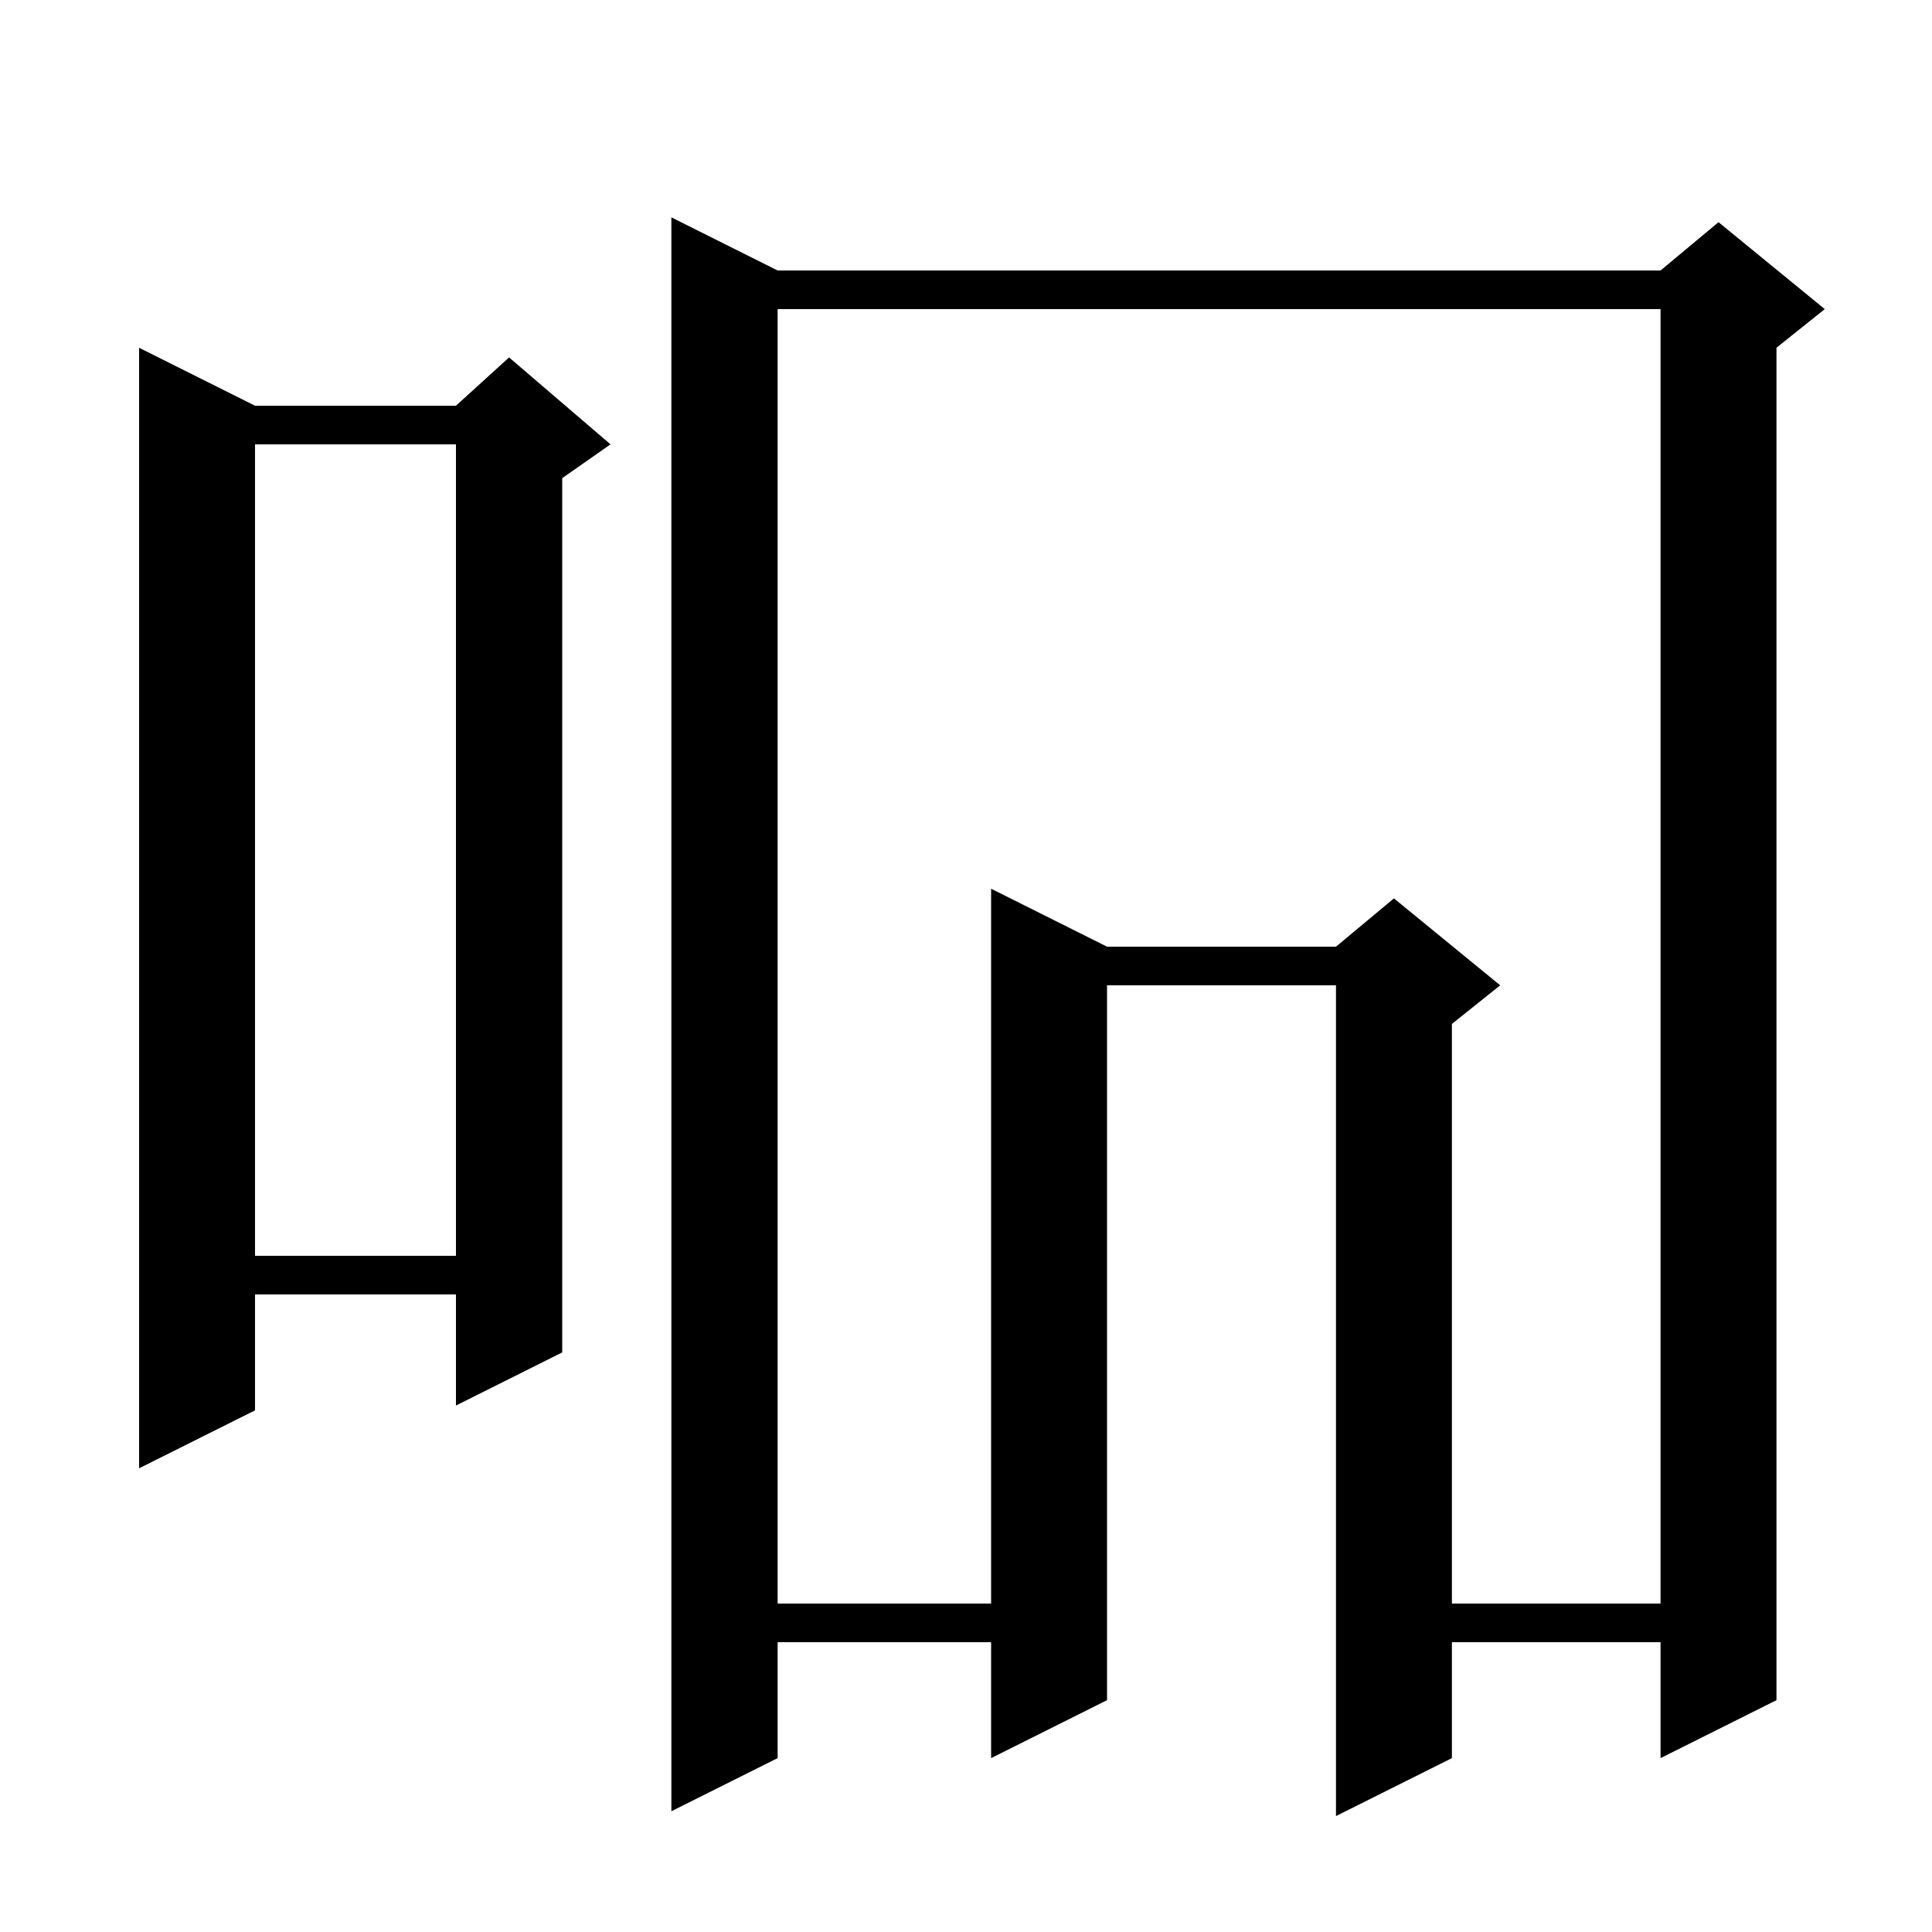
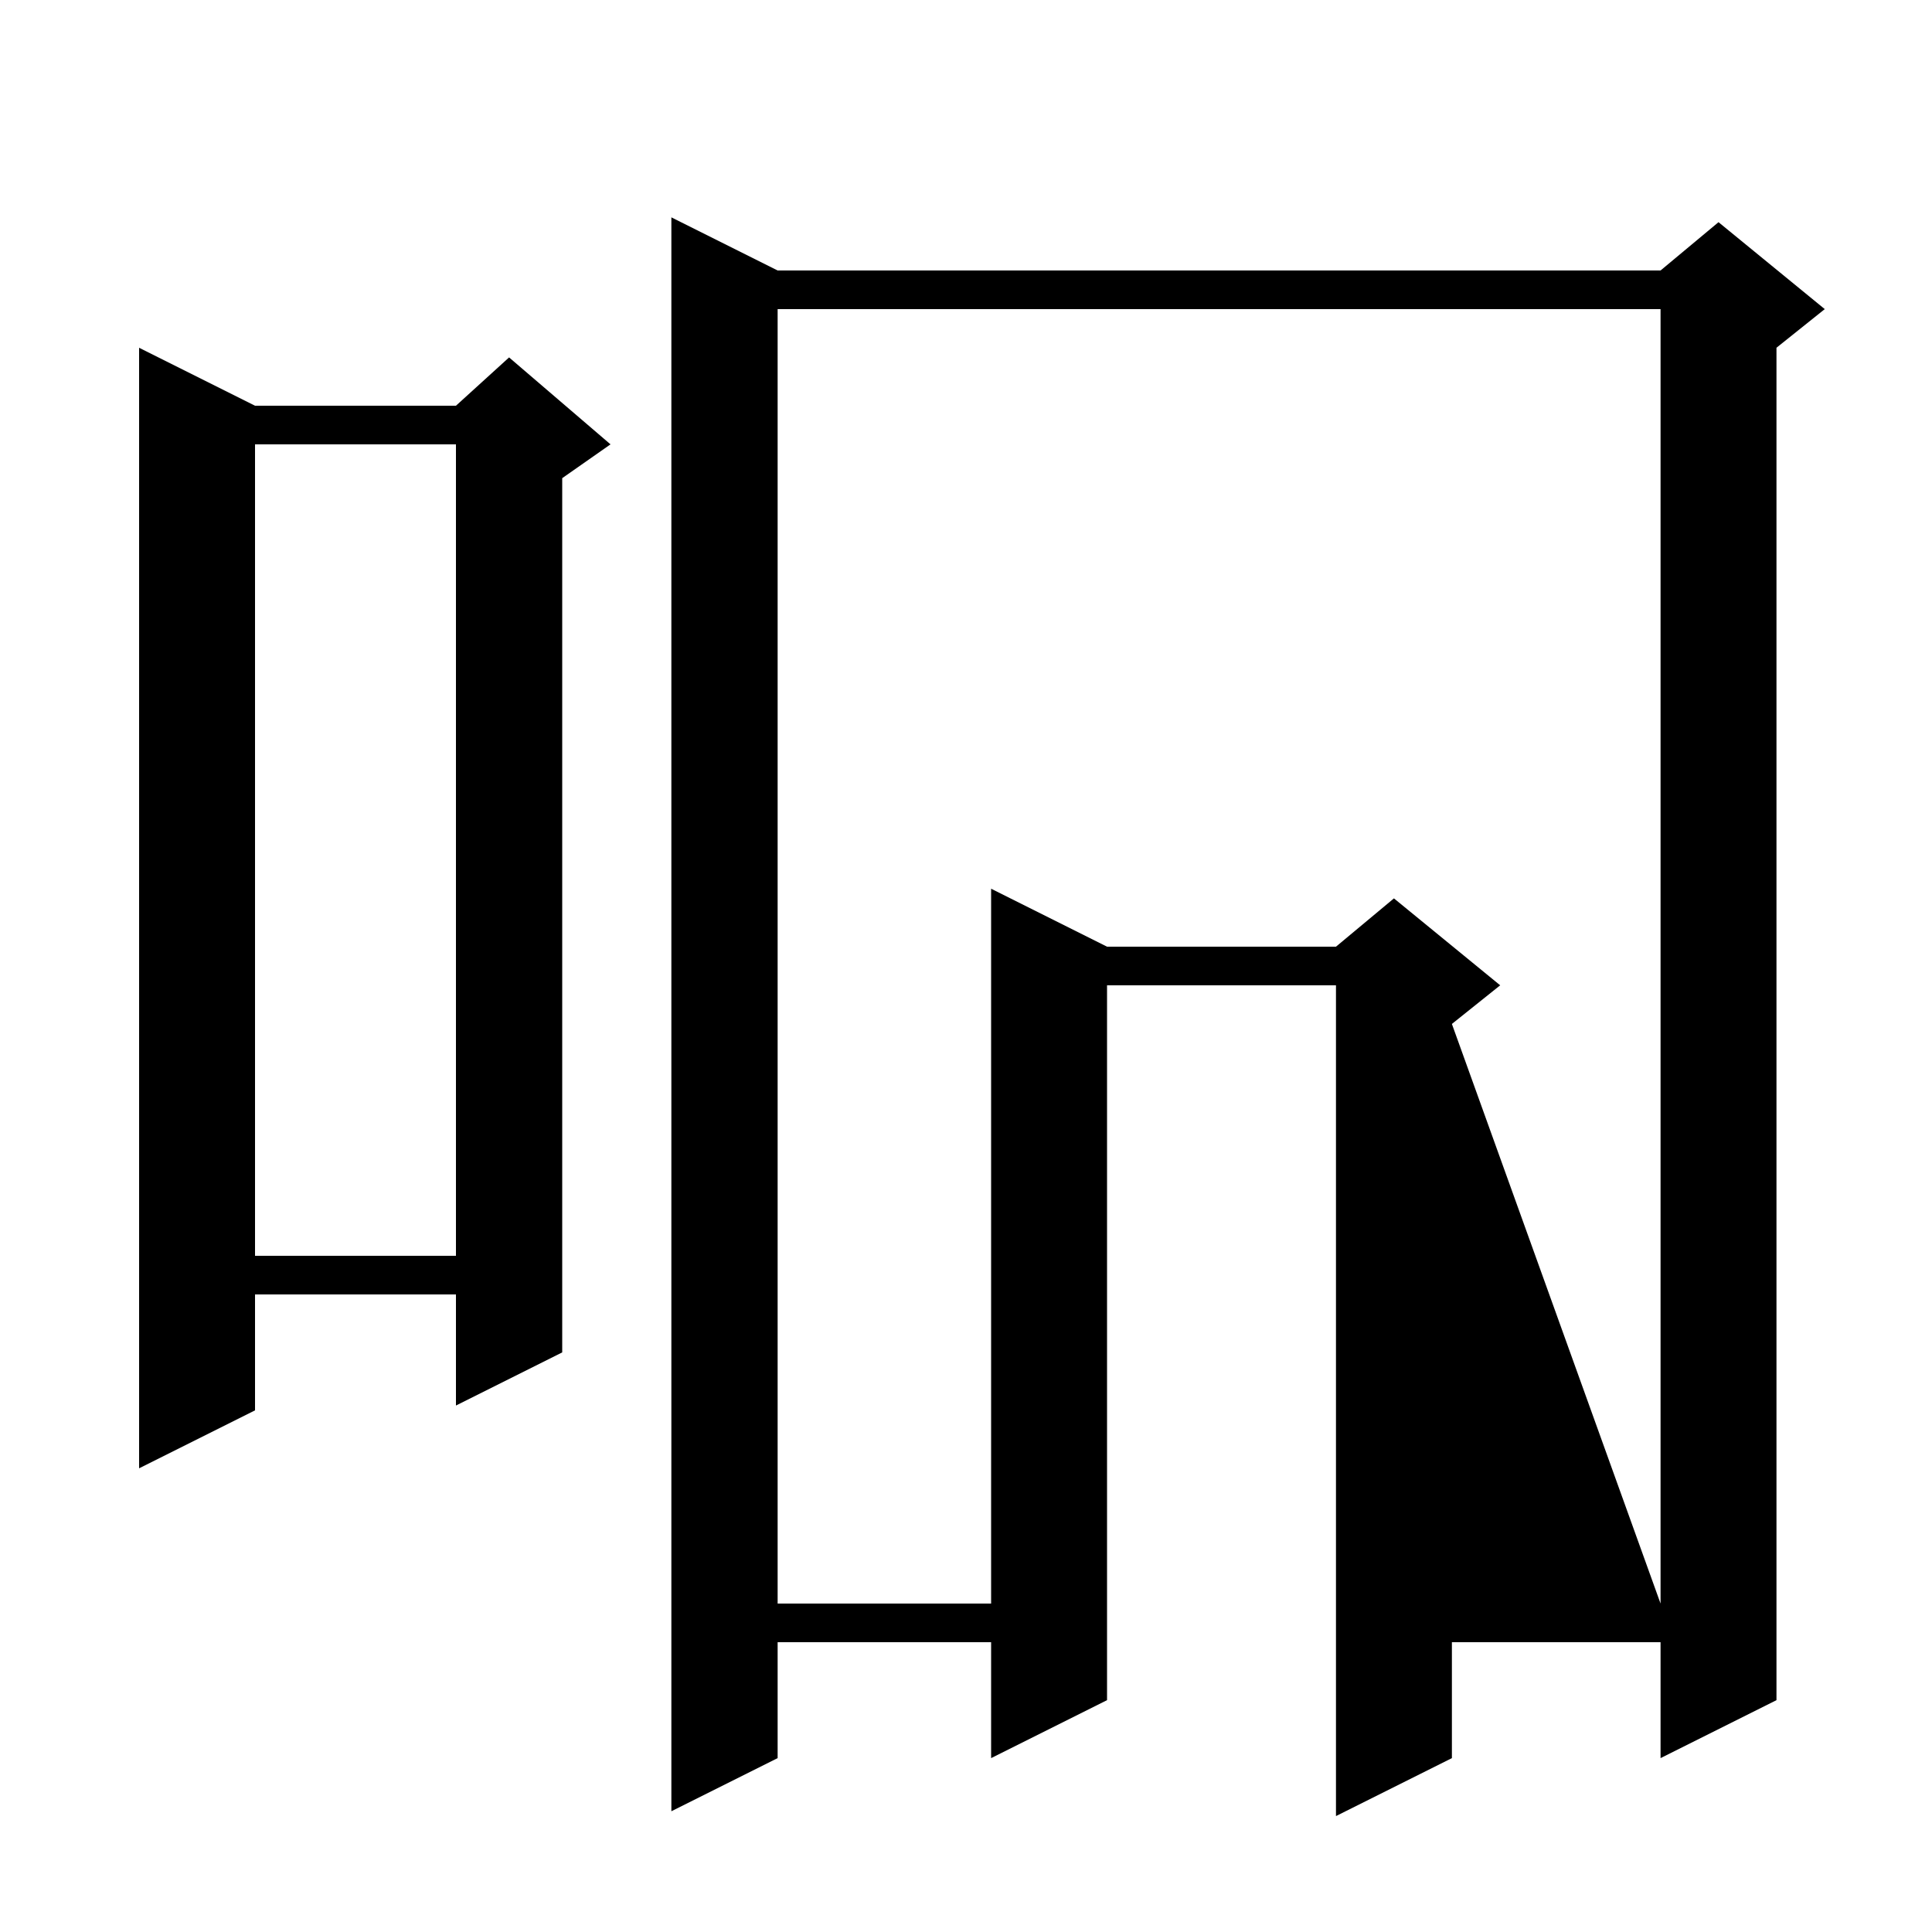
<svg xmlns="http://www.w3.org/2000/svg" version="1.1" baseProfile="full" viewBox="0 0 200 200" width="200" height="200">
  <g fill="currentColor">
-     <path d="M 80.5 28.0 L 171.9 28.0 L 177.9 23.0 L 188.9 32.0 L 183.9 36.0 L 183.9 176.0 L 171.9 182.0 L 171.9 170.0 L 150.3 170.0 L 150.3 182.0 L 138.3 188.0 L 138.3 102.0 L 114.6 102.0 L 114.6 176.0 L 102.6 182.0 L 102.6 170.0 L 80.5 170.0 L 80.5 182.0 L 69.5 187.5 L 69.5 22.5 Z M 80.5 32.0 L 80.5 166.0 L 102.6 166.0 L 102.6 92.0 L 114.6 98.0 L 138.3 98.0 L 144.3 93.0 L 155.3 102.0 L 150.3 106.0 L 150.3 166.0 L 171.9 166.0 L 171.9 32.0 Z M 26.4 42.0 L 47.2 42.0 L 52.7 37.0 L 63.2 46.0 L 58.2 49.5 L 58.2 140.0 L 47.2 145.5 L 47.2 134.0 L 26.4 134.0 L 26.4 146.0 L 14.4 152.0 L 14.4 36.0 Z M 26.4 46.0 L 26.4 130.0 L 47.2 130.0 L 47.2 46.0 Z " />
+     <path d="M 80.5 28.0 L 171.9 28.0 L 177.9 23.0 L 188.9 32.0 L 183.9 36.0 L 183.9 176.0 L 171.9 182.0 L 171.9 170.0 L 150.3 170.0 L 150.3 182.0 L 138.3 188.0 L 138.3 102.0 L 114.6 102.0 L 114.6 176.0 L 102.6 182.0 L 102.6 170.0 L 80.5 170.0 L 80.5 182.0 L 69.5 187.5 L 69.5 22.5 Z M 80.5 32.0 L 80.5 166.0 L 102.6 166.0 L 102.6 92.0 L 114.6 98.0 L 138.3 98.0 L 144.3 93.0 L 155.3 102.0 L 150.3 106.0 L 171.9 166.0 L 171.9 32.0 Z M 26.4 42.0 L 47.2 42.0 L 52.7 37.0 L 63.2 46.0 L 58.2 49.5 L 58.2 140.0 L 47.2 145.5 L 47.2 134.0 L 26.4 134.0 L 26.4 146.0 L 14.4 152.0 L 14.4 36.0 Z M 26.4 46.0 L 26.4 130.0 L 47.2 130.0 L 47.2 46.0 Z " />
  </g>
</svg>